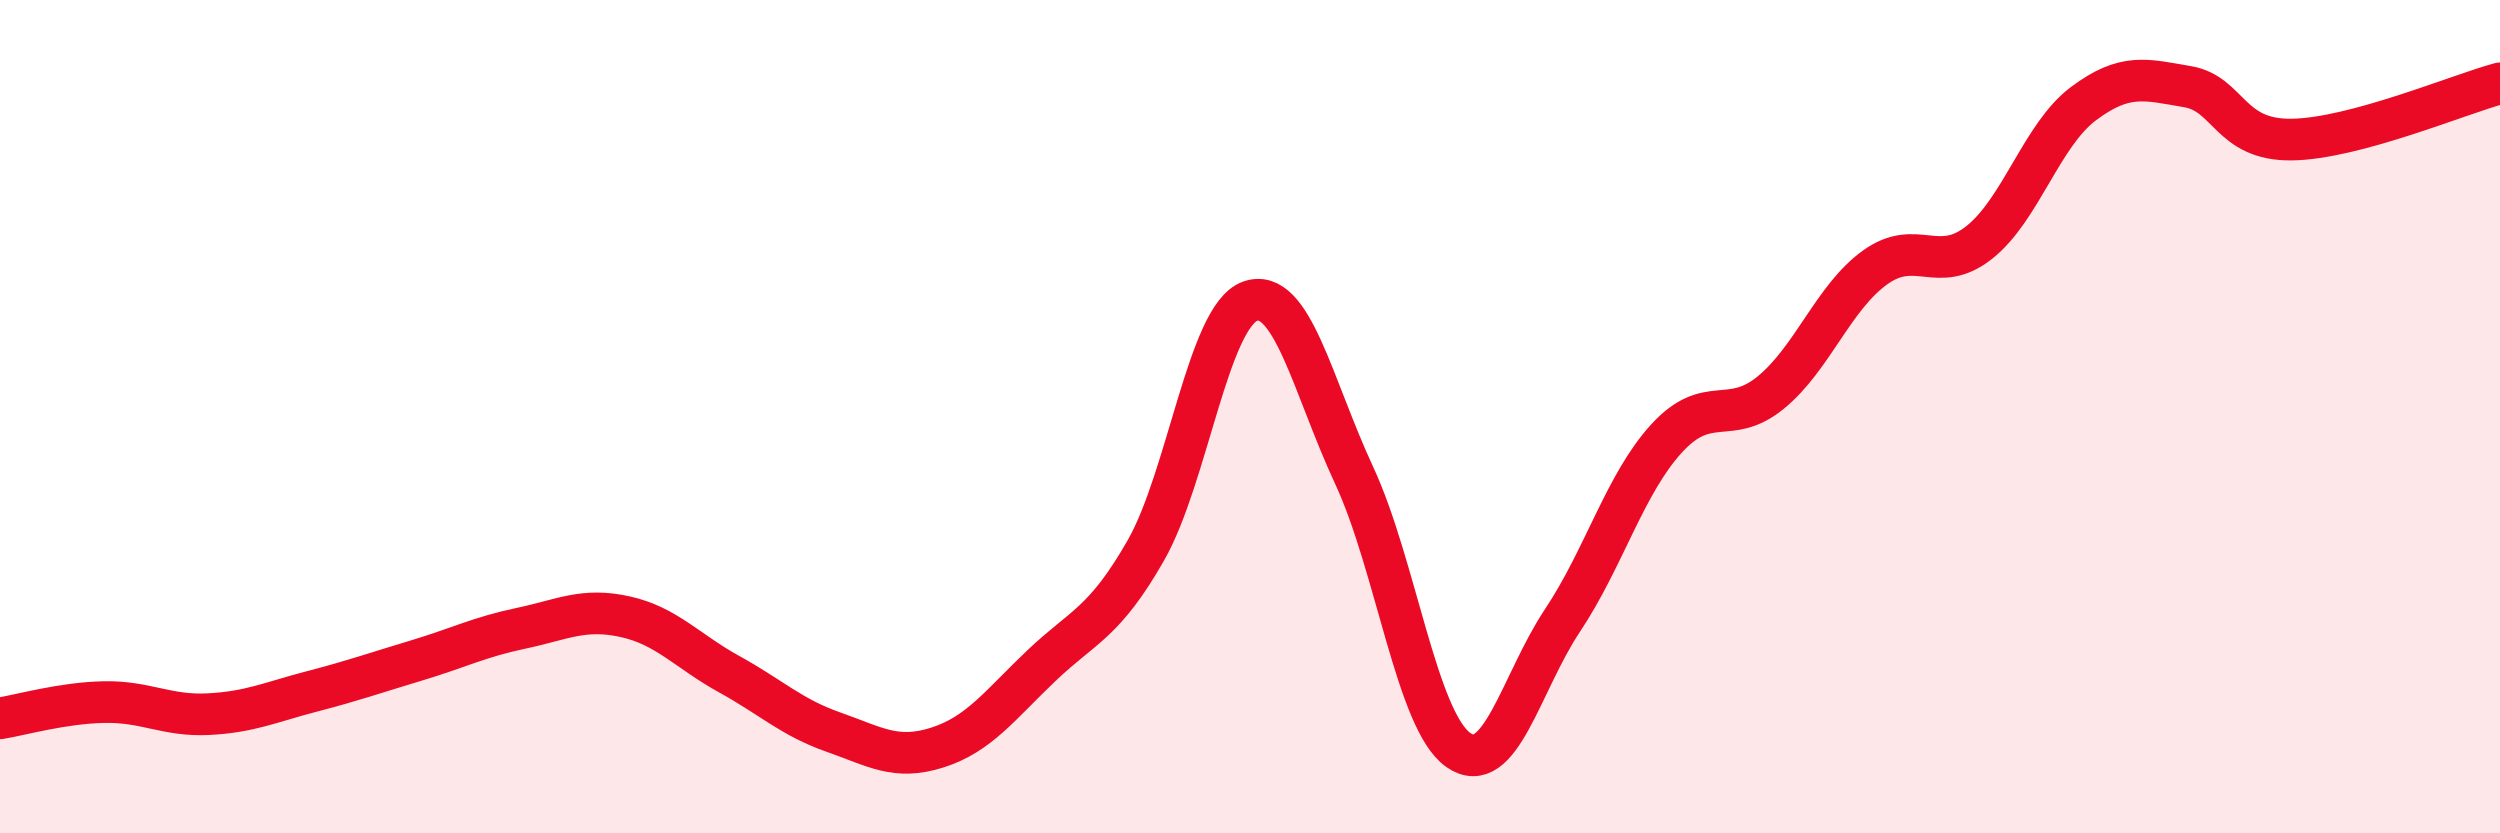
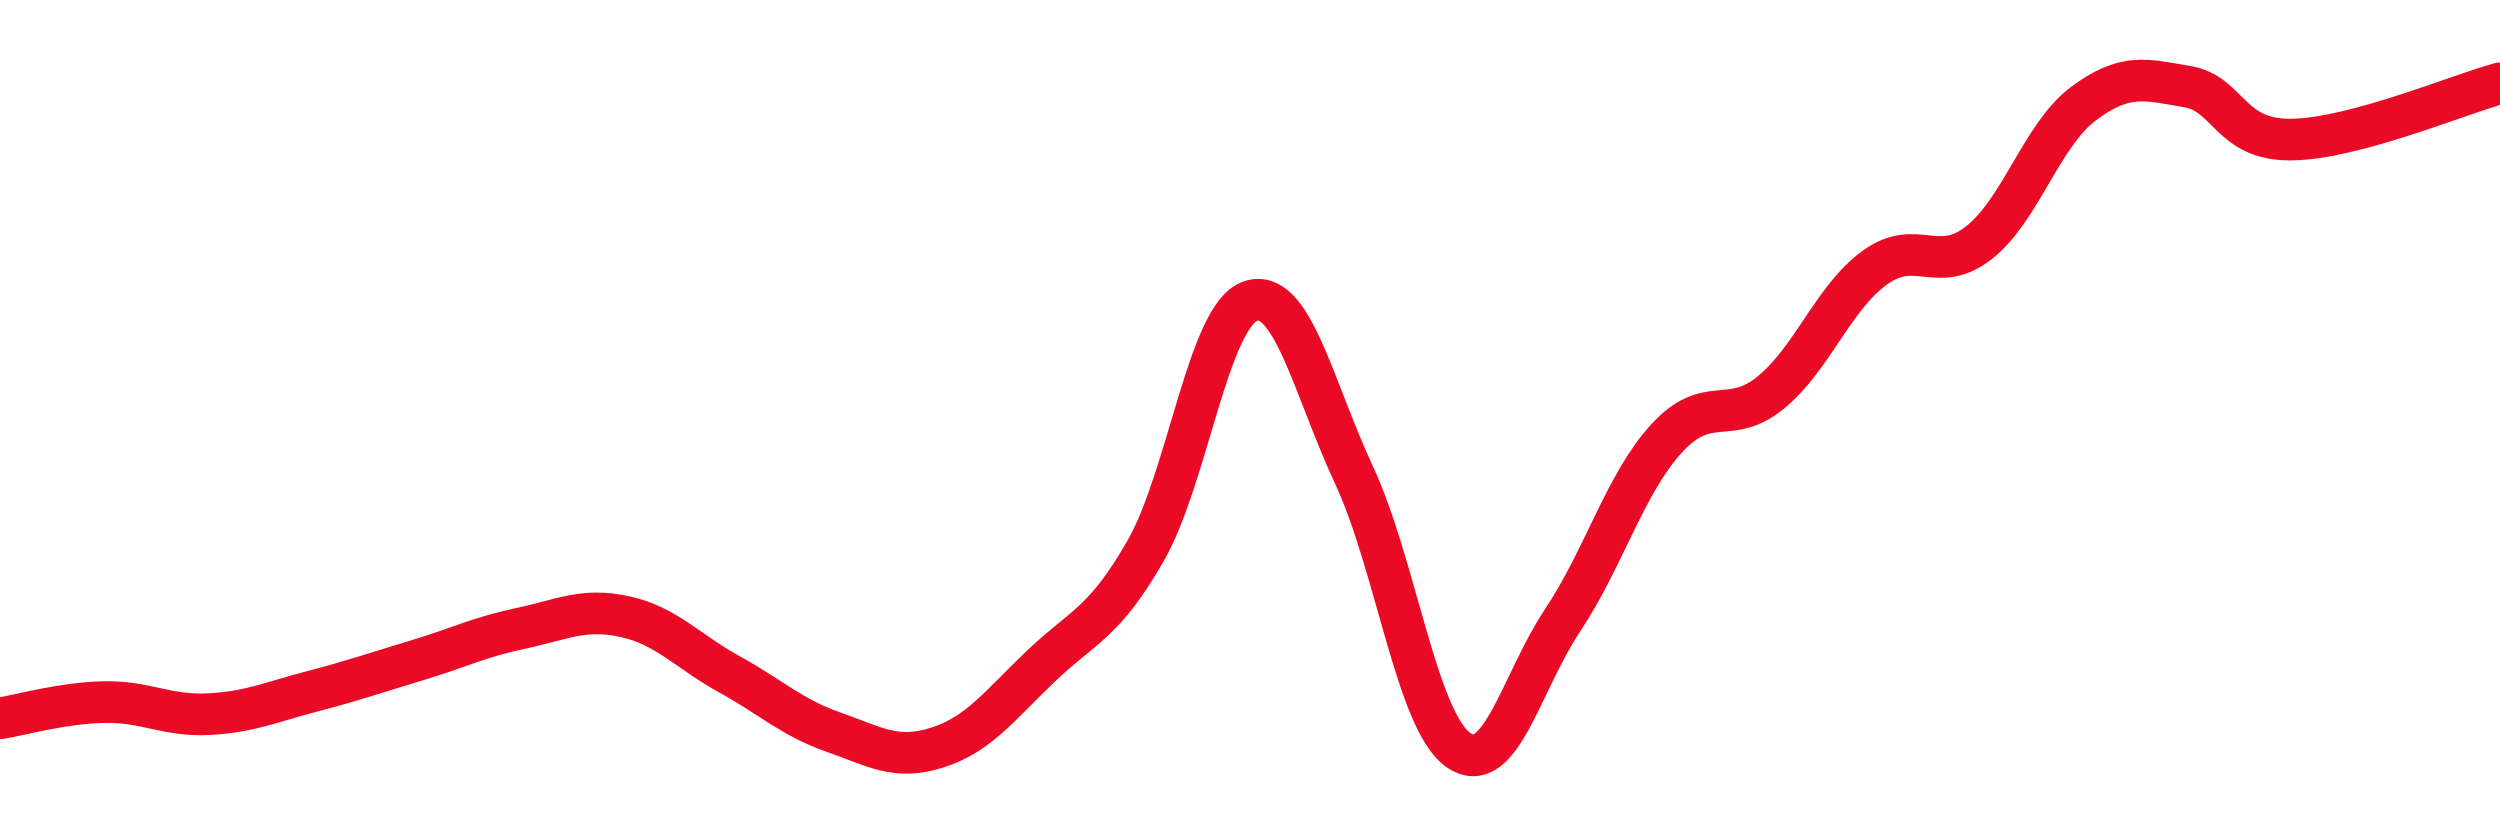
<svg xmlns="http://www.w3.org/2000/svg" width="60" height="20" viewBox="0 0 60 20">
-   <path d="M 0,17.24 C 0.5,17.16 1.5,16.87 2.5,16.85 C 3.5,16.83 4,17.19 5,17.14 C 6,17.09 6.5,16.85 7.5,16.59 C 8.5,16.33 9,16.15 10,15.85 C 11,15.55 11.5,15.29 12.5,15.08 C 13.5,14.87 14,14.58 15,14.8 C 16,15.02 16.5,15.63 17.5,16.18 C 18.5,16.73 19,17.22 20,17.57 C 21,17.92 21.5,18.26 22.5,17.94 C 23.5,17.62 24,16.92 25,15.97 C 26,15.02 26.5,14.96 27.5,13.21 C 28.5,11.46 29,7.59 30,7.23 C 31,6.87 31.5,9.26 32.5,11.41 C 33.5,13.56 34,17.3 35,18 C 36,18.7 36.5,16.39 37.5,14.89 C 38.5,13.39 39,11.61 40,10.52 C 41,9.43 41.5,10.24 42.5,9.42 C 43.5,8.6 44,7.14 45,6.42 C 46,5.7 46.5,6.61 47.5,5.82 C 48.5,5.03 49,3.24 50,2.49 C 51,1.74 51.5,1.91 52.5,2.08 C 53.5,2.25 53.5,3.37 55,3.35 C 56.5,3.33 59,2.27 60,2L60 20L0 20Z" fill="#EB0A25" opacity="0.1" stroke-linecap="round" stroke-linejoin="round" />
  <path d="M 0,17.24 C 0.5,17.16 1.5,16.87 2.5,16.85 C 3.5,16.83 4,17.19 5,17.14 C 6,17.09 6.5,16.85 7.5,16.59 C 8.5,16.33 9,16.15 10,15.85 C 11,15.55 11.5,15.29 12.5,15.08 C 13.5,14.87 14,14.58 15,14.8 C 16,15.02 16.5,15.63 17.5,16.18 C 18.5,16.73 19,17.22 20,17.57 C 21,17.92 21.5,18.26 22.5,17.94 C 23.5,17.62 24,16.92 25,15.97 C 26,15.02 26.5,14.96 27.5,13.21 C 28.5,11.46 29,7.59 30,7.23 C 31,6.87 31.5,9.26 32.5,11.41 C 33.5,13.56 34,17.3 35,18 C 36,18.7 36.5,16.39 37.5,14.89 C 38.5,13.39 39,11.61 40,10.52 C 41,9.43 41.5,10.24 42.5,9.42 C 43.5,8.6 44,7.14 45,6.42 C 46,5.7 46.5,6.61 47.5,5.82 C 48.5,5.03 49,3.24 50,2.49 C 51,1.74 51.5,1.91 52.5,2.08 C 53.5,2.25 53.5,3.37 55,3.35 C 56.5,3.33 59,2.27 60,2" stroke="#EB0A25" stroke-width="1" fill="none" stroke-linecap="round" stroke-linejoin="round" />
</svg>